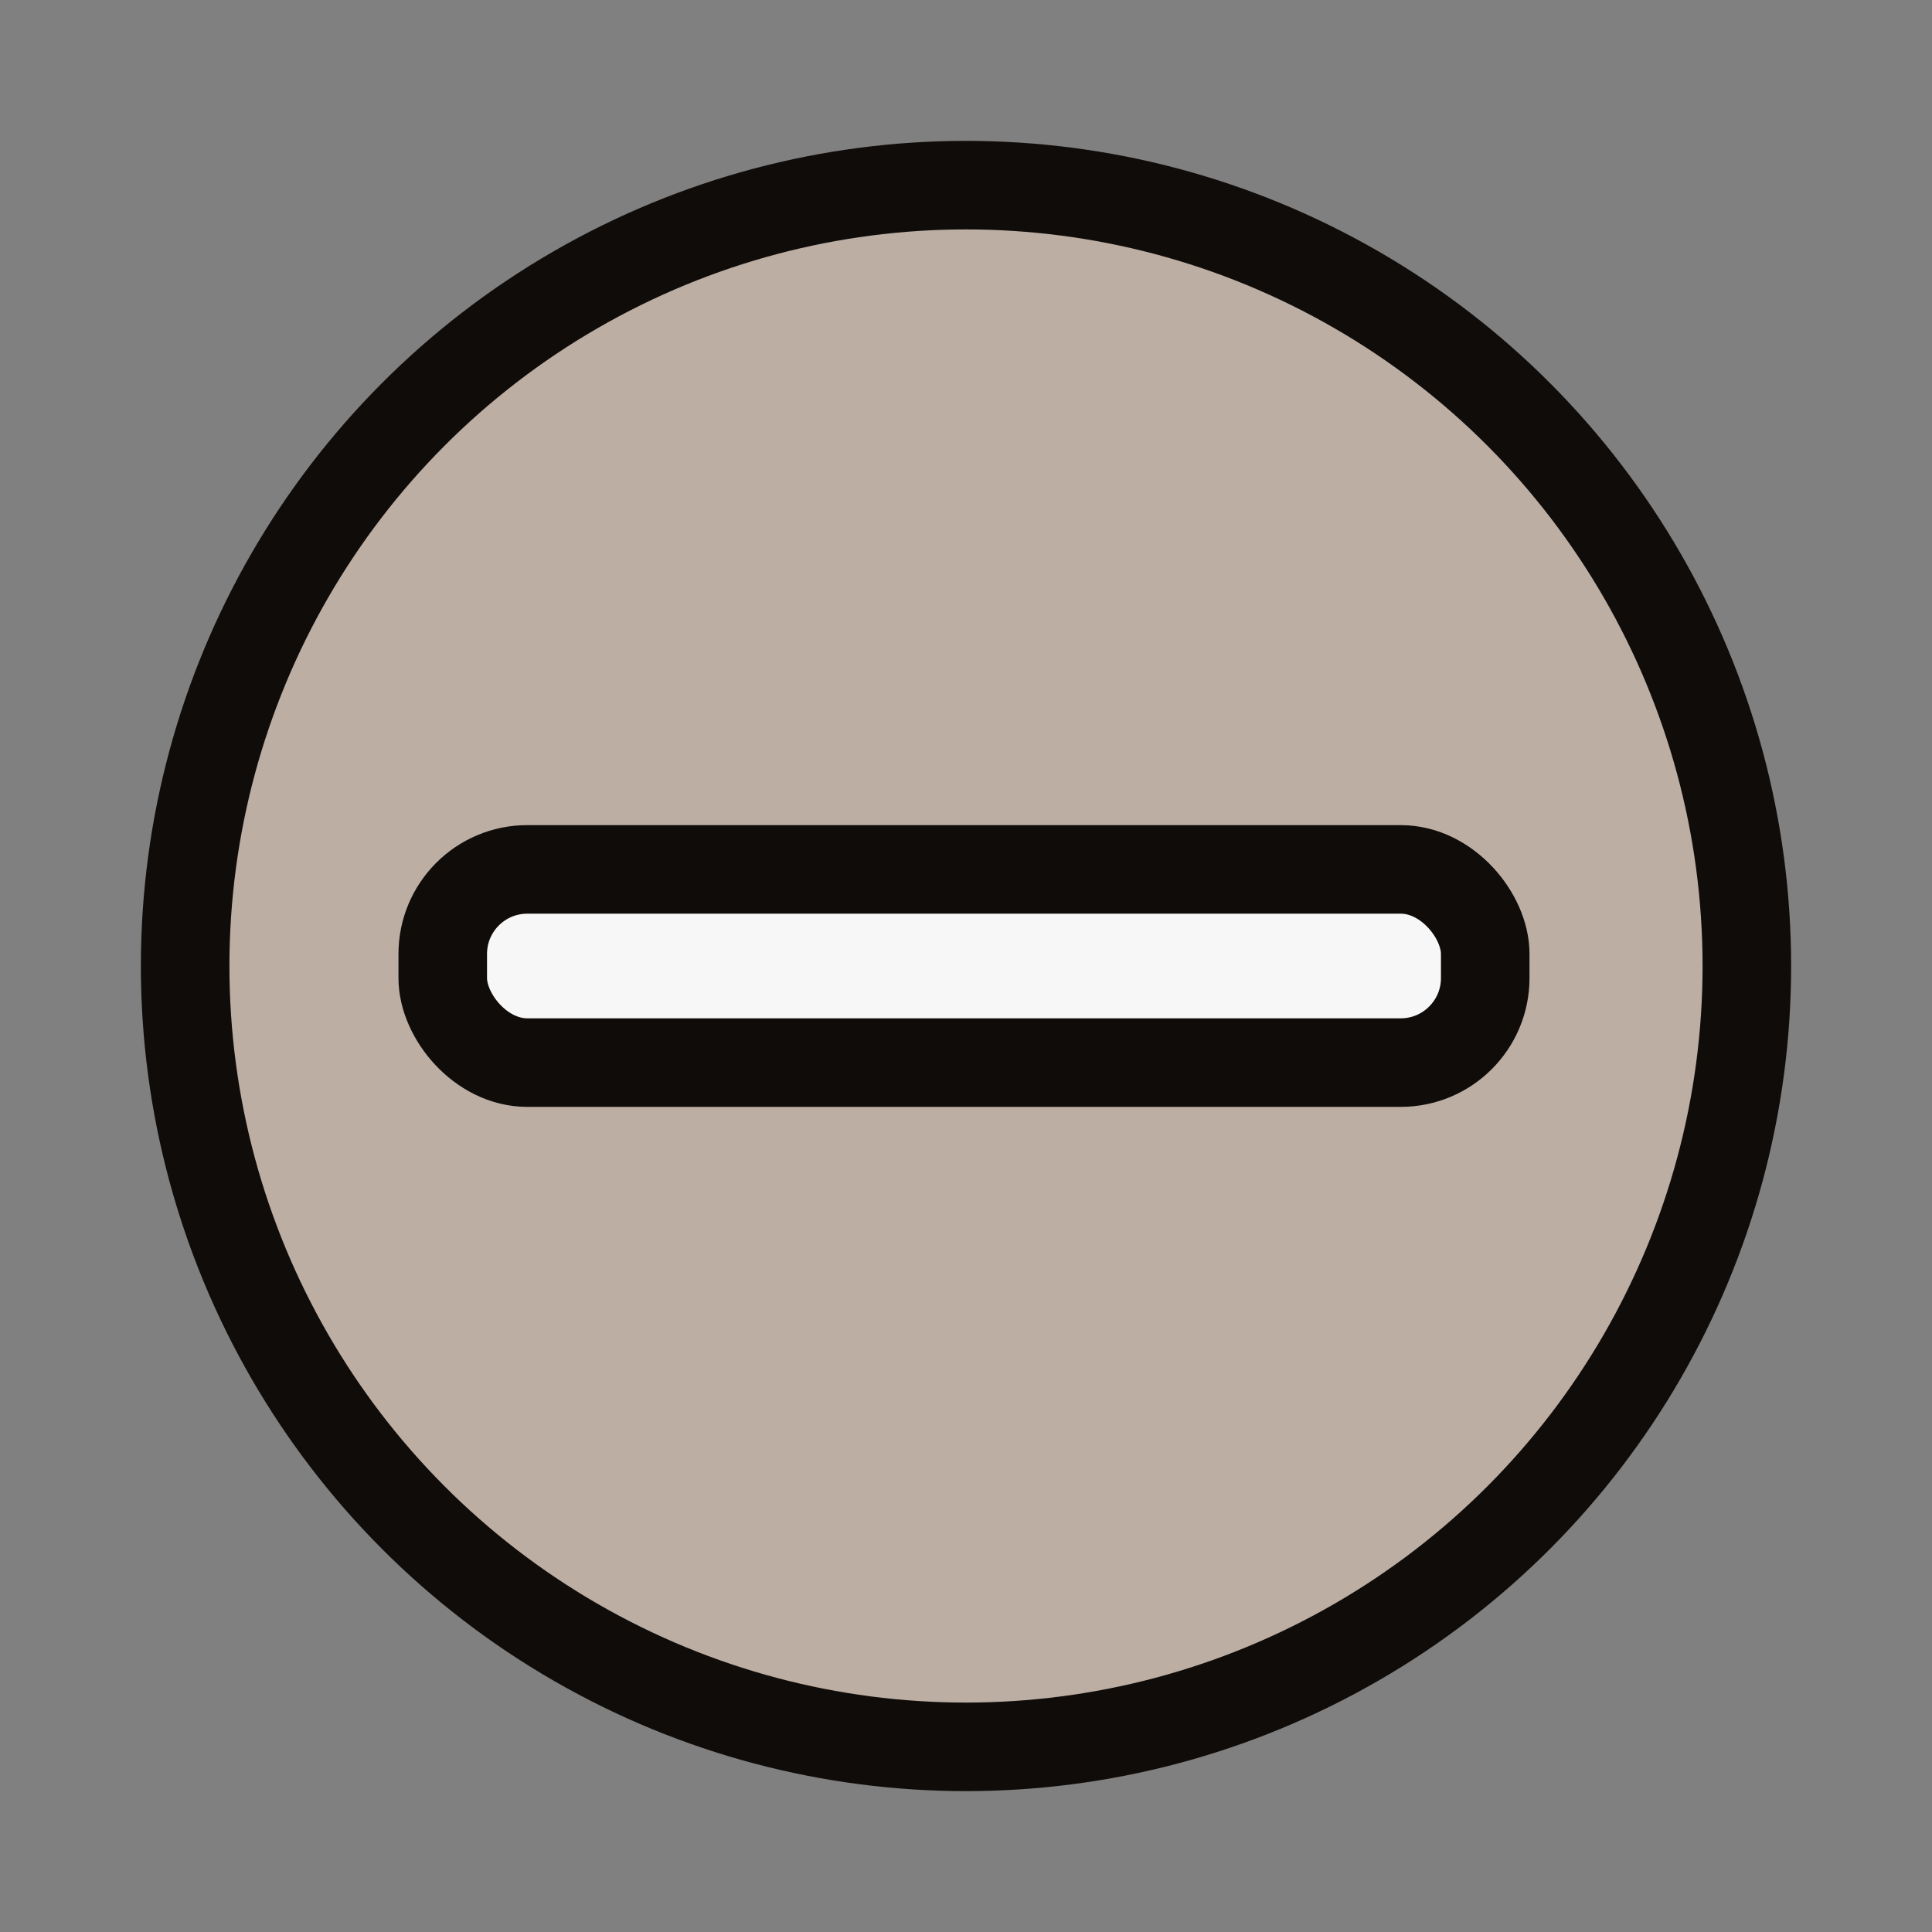
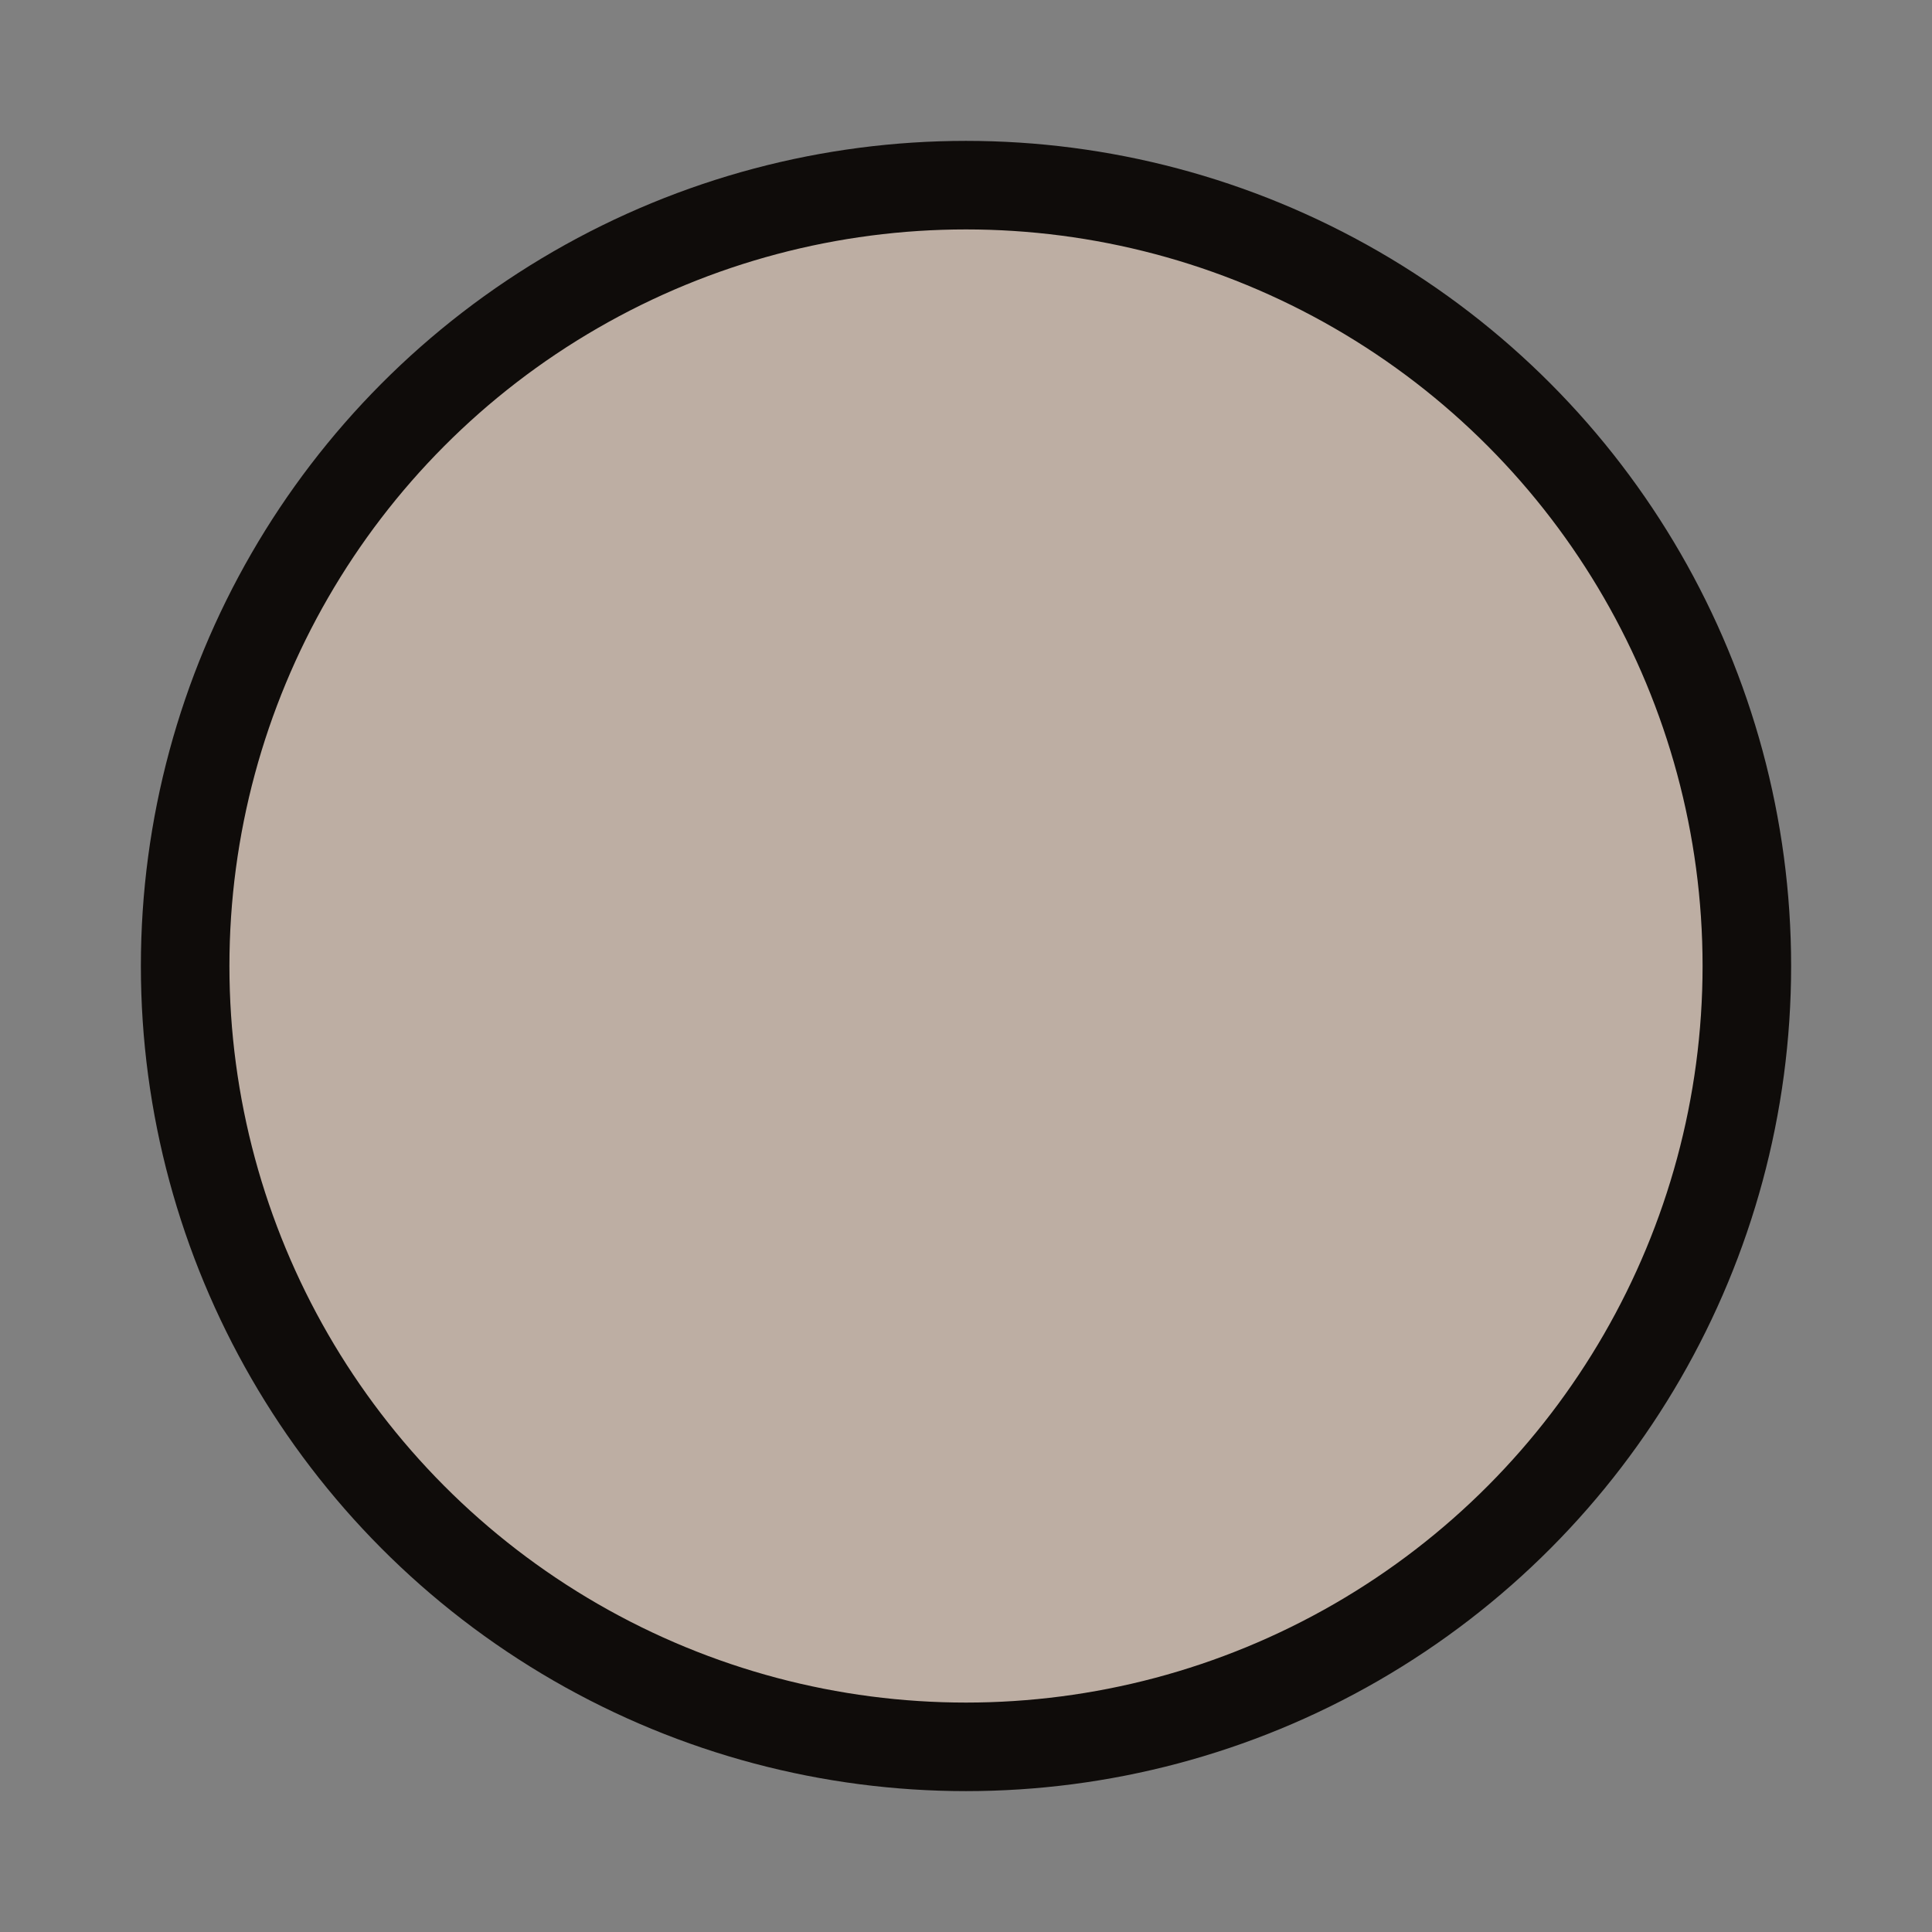
<svg xmlns="http://www.w3.org/2000/svg" id="Layer_1" version="1.1" viewBox="0 0 48 48">
  <rect x="0" y="0" width="48" height="48" fill="#808080" stroke="none" />
  <circle cx="24" cy="24" r="19.4" fill="#bdaea3" stroke="#0f0c0a" stroke-linecap="round" stroke-linejoin="round" stroke-width="2.2" />
-   <rect x="11" y="21.6" width="25.9" height="4.8" rx="2.1" ry="2.1" fill="#f7f7f7" stroke="#0f0c0a" stroke-linecap="round" stroke-linejoin="round" stroke-width="2.2" />
</svg>